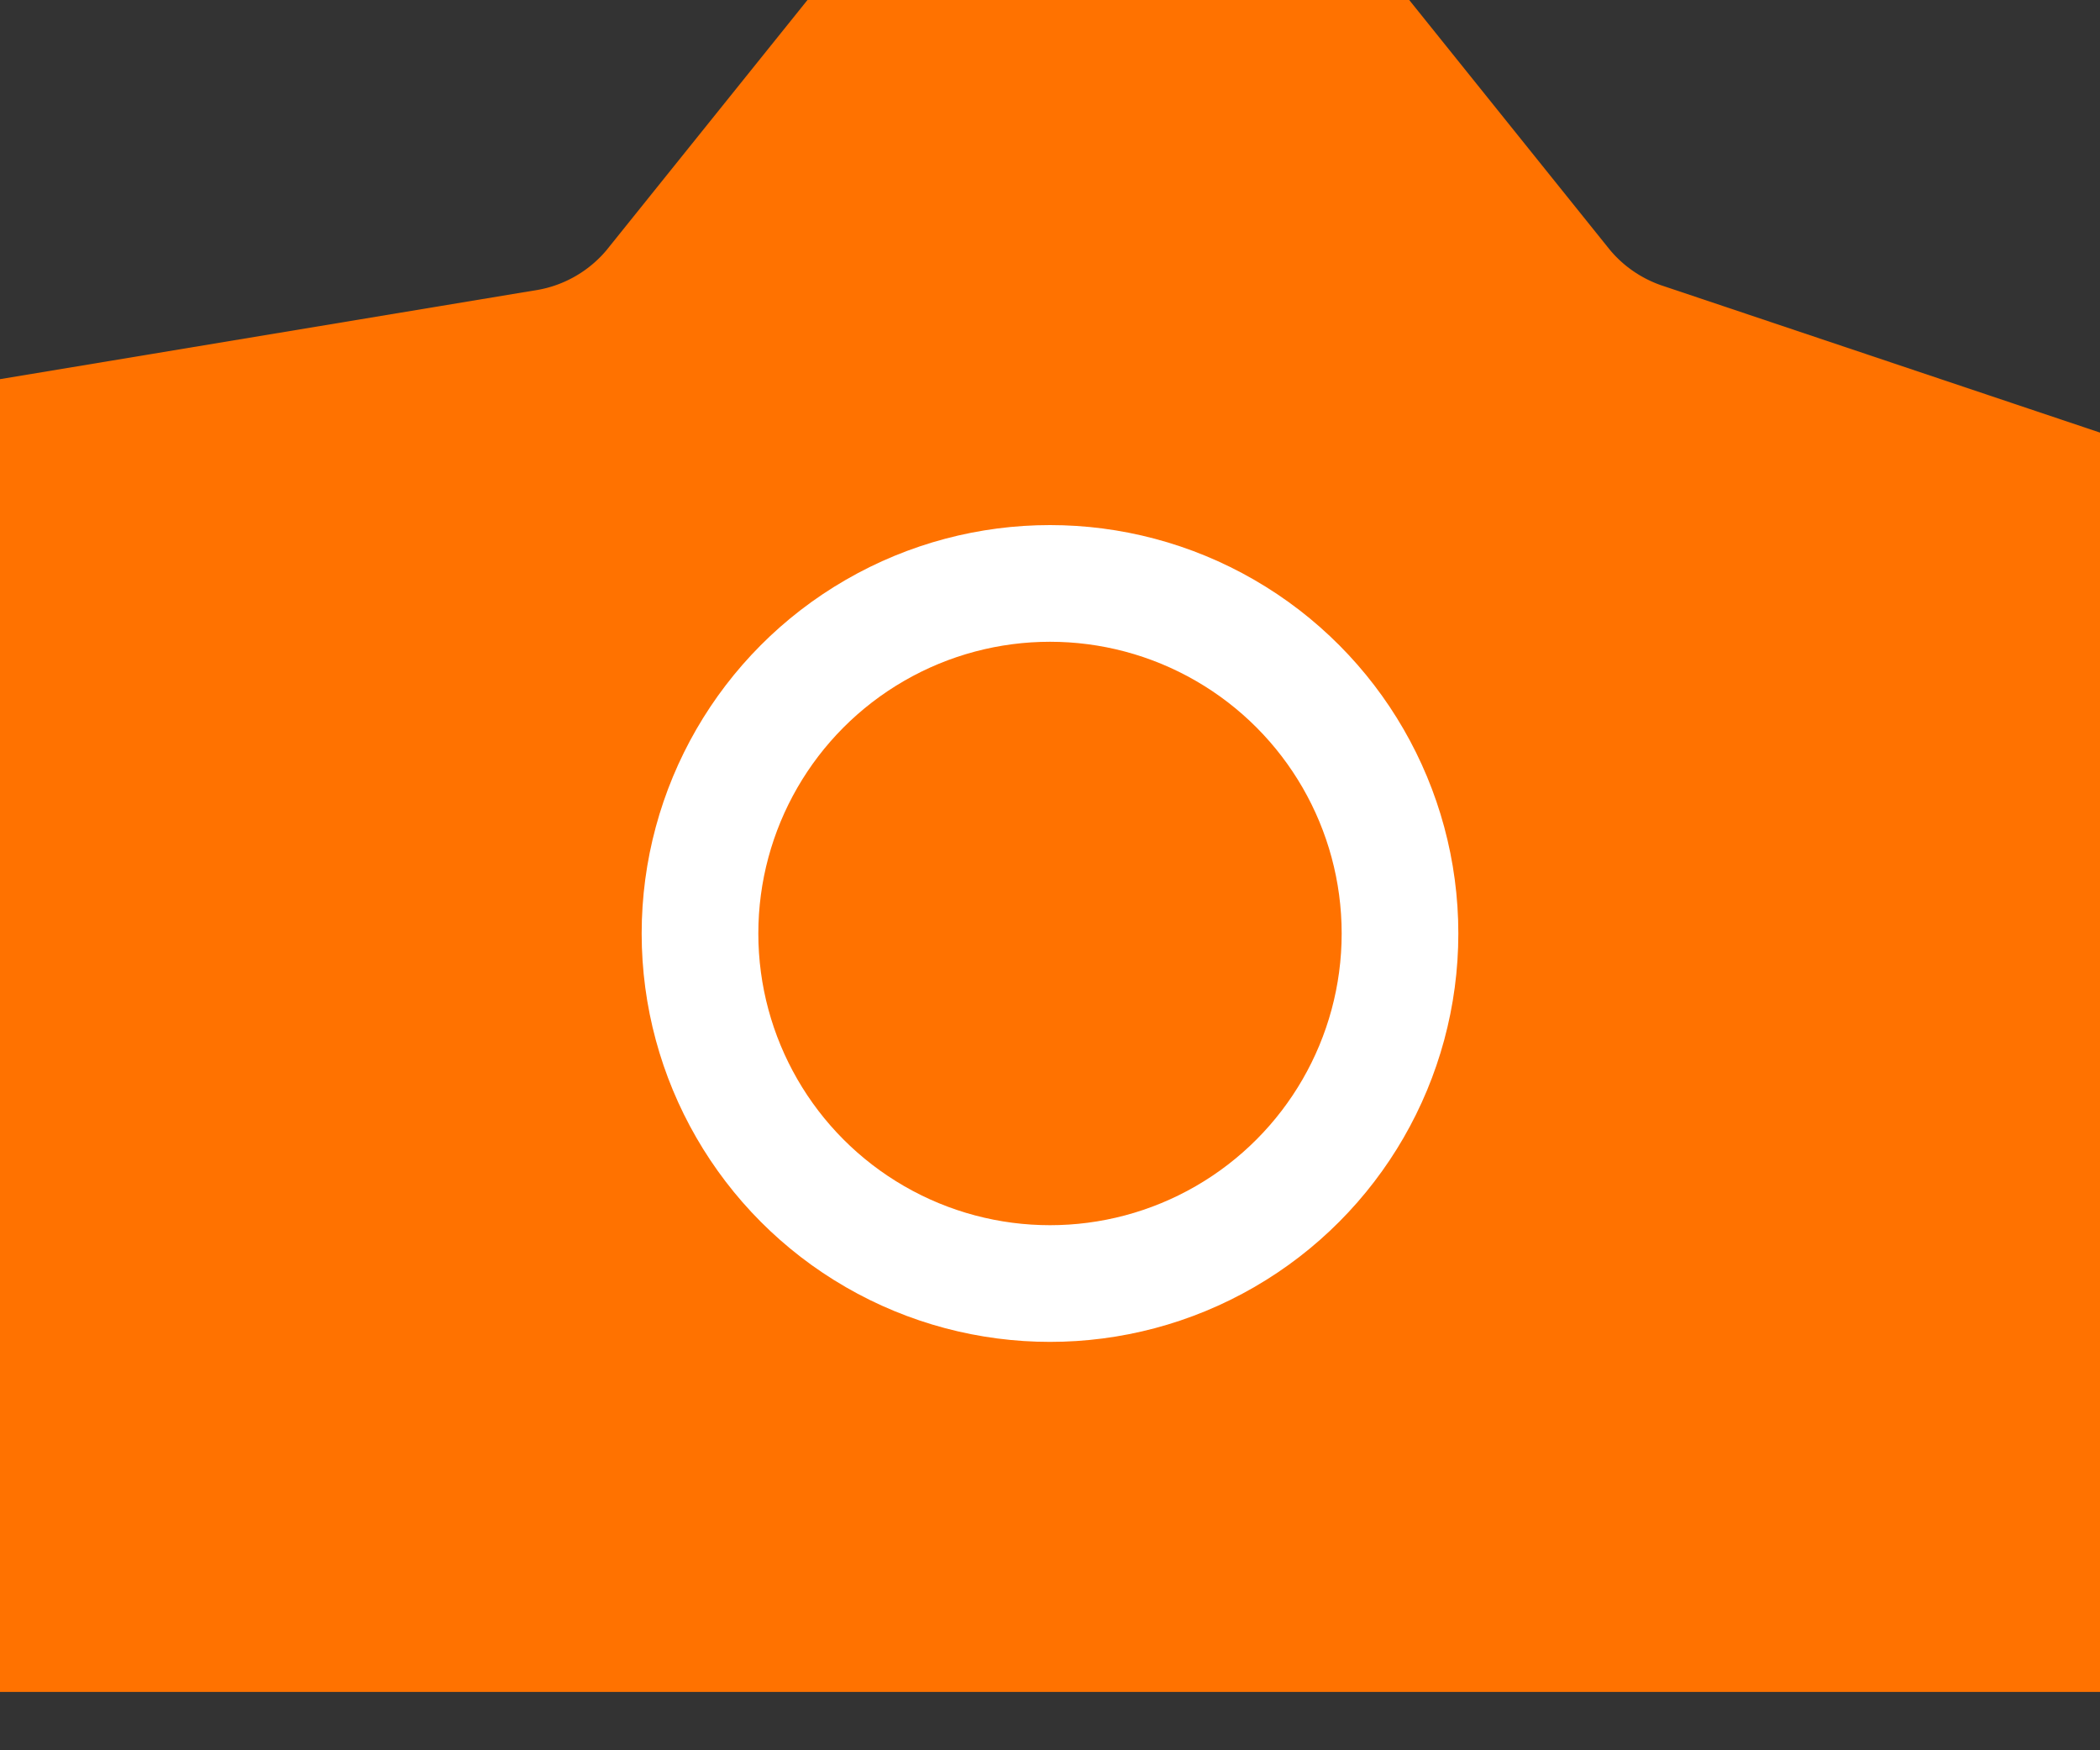
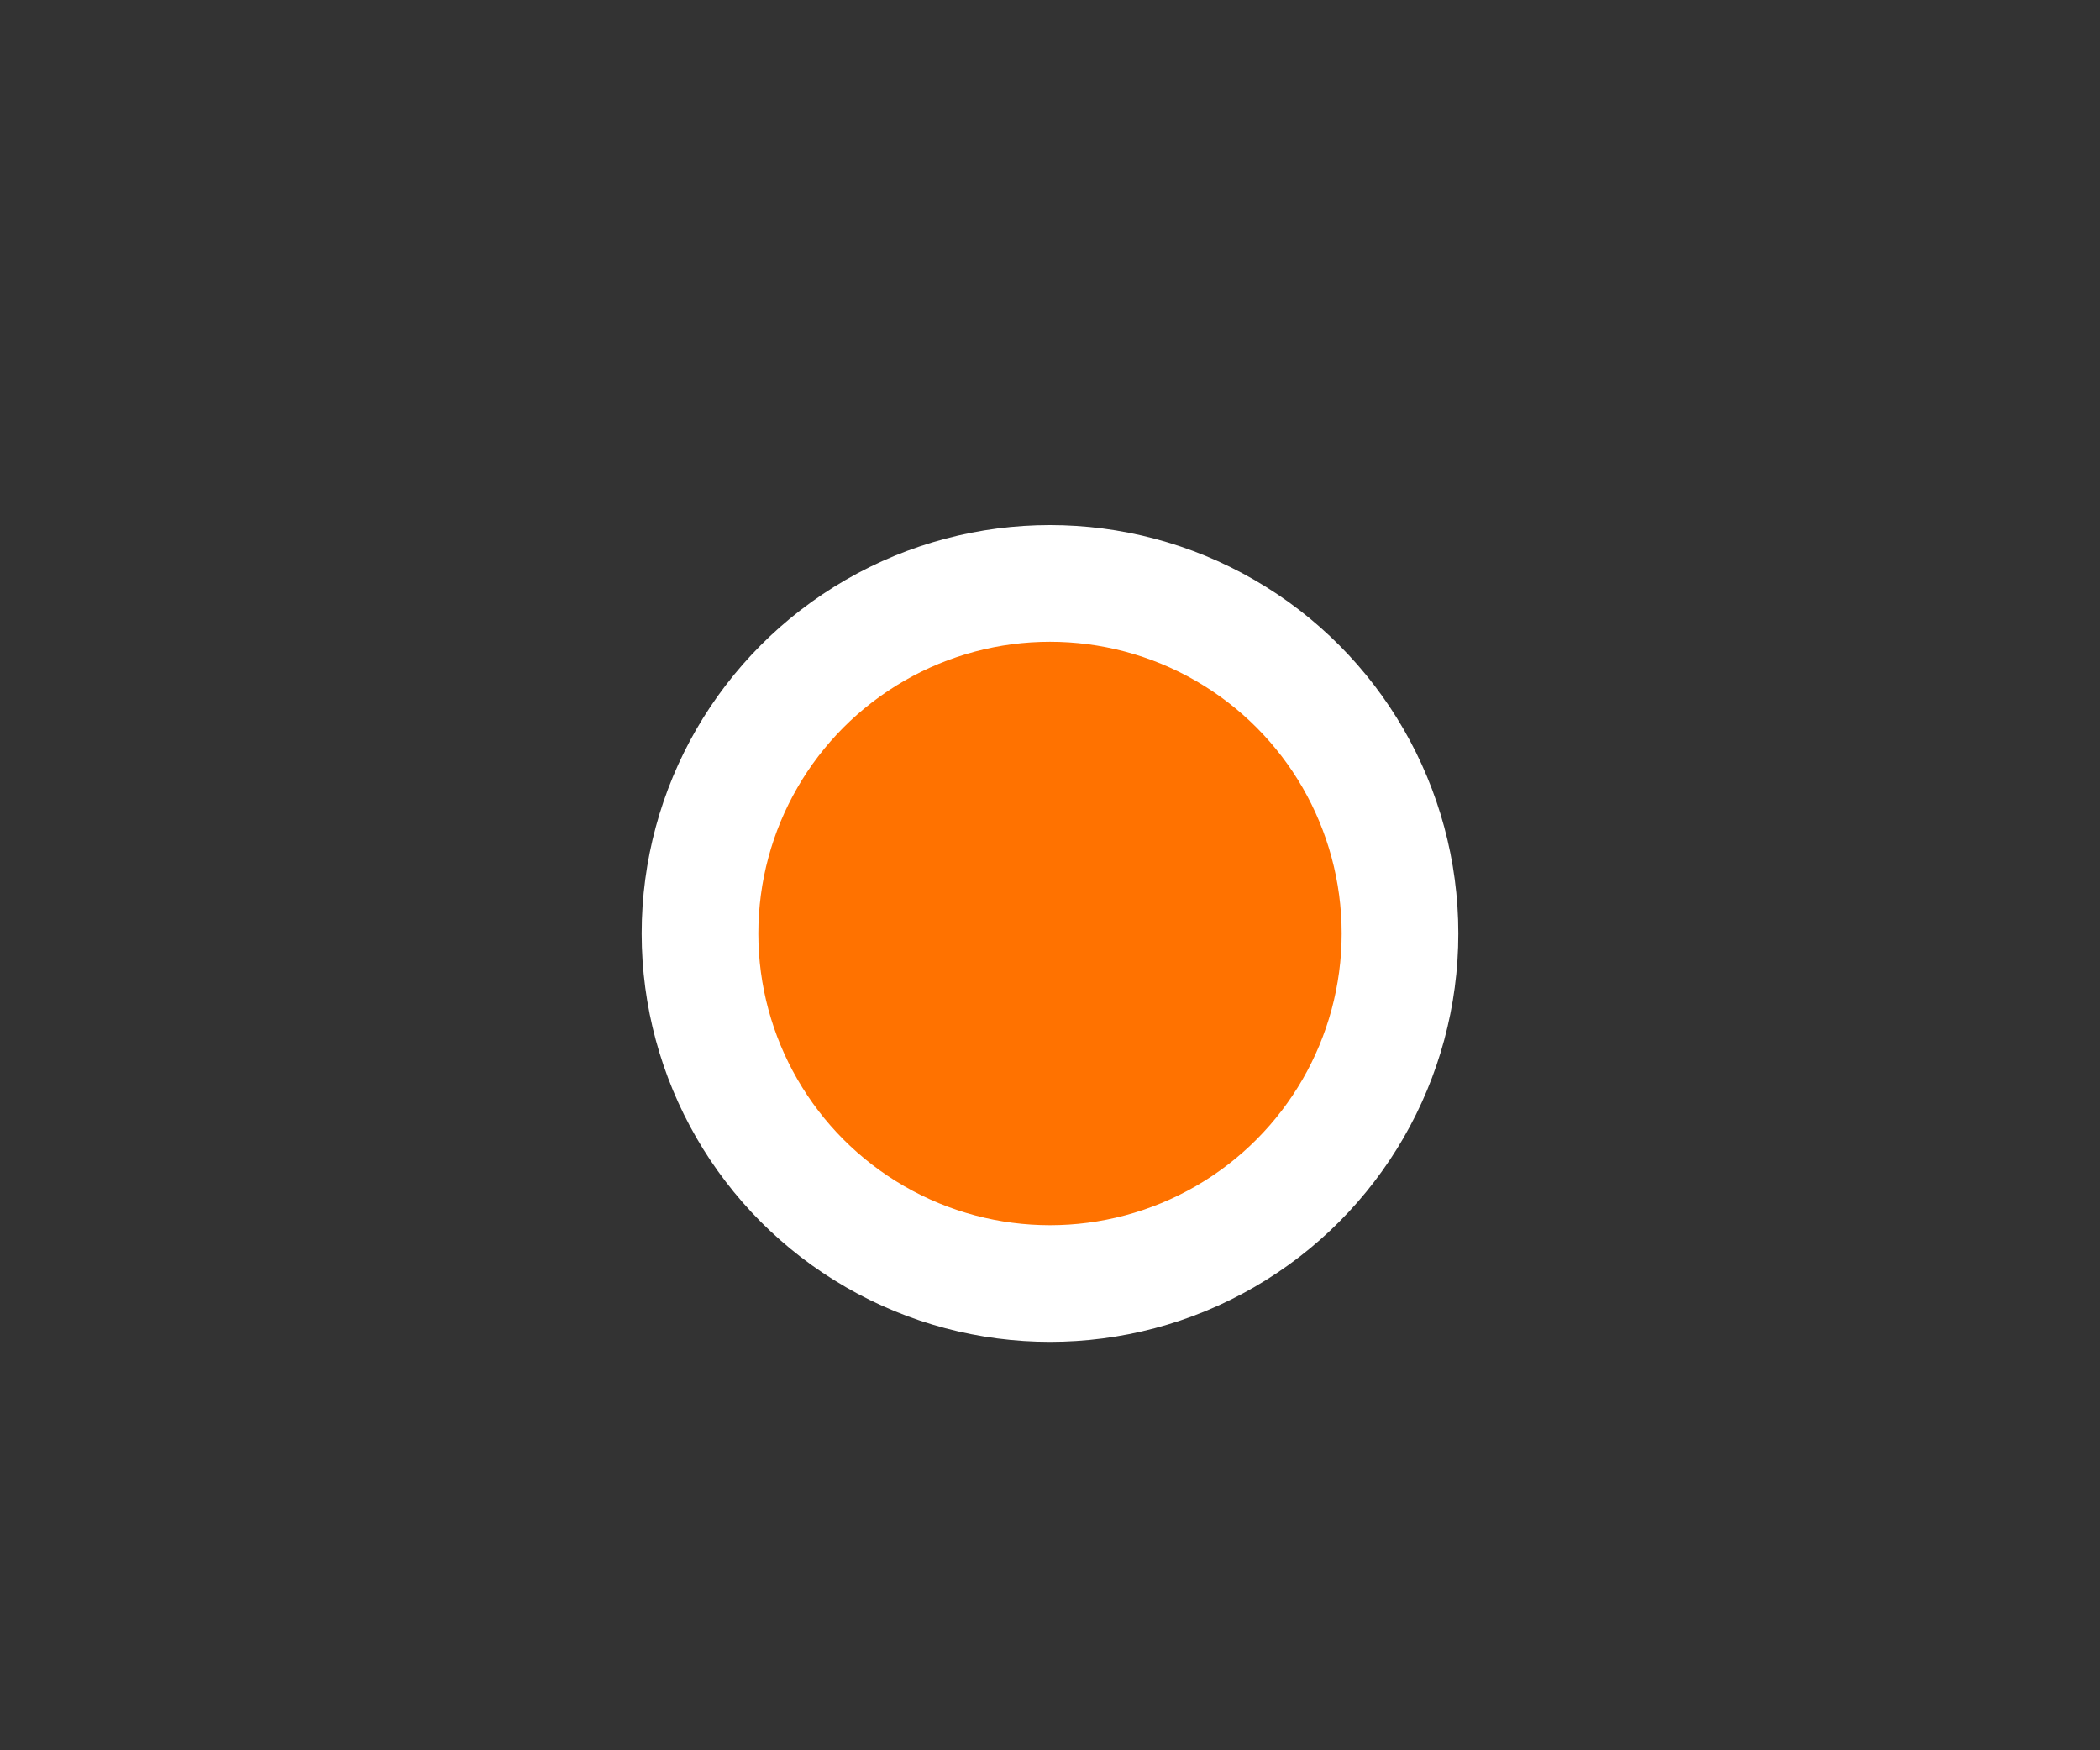
<svg xmlns="http://www.w3.org/2000/svg" width="18" height="15" viewBox="0 0 18 15" fill="none">
  <rect x="0" y="0" width="18" height="15" fill="#333333" stroke="none" />
-   <path d="M12.5 9H5.5V7.912C7.073 7.651 8.499 6.818 9.5 5.572C10.284 6.548 11.329 7.27 12.5 7.663V9Z" stroke="#FF7200" stroke-width="11" />
  <circle cx="9" cy="8" r="3" fill="#FF7200" stroke="white" />
</svg>